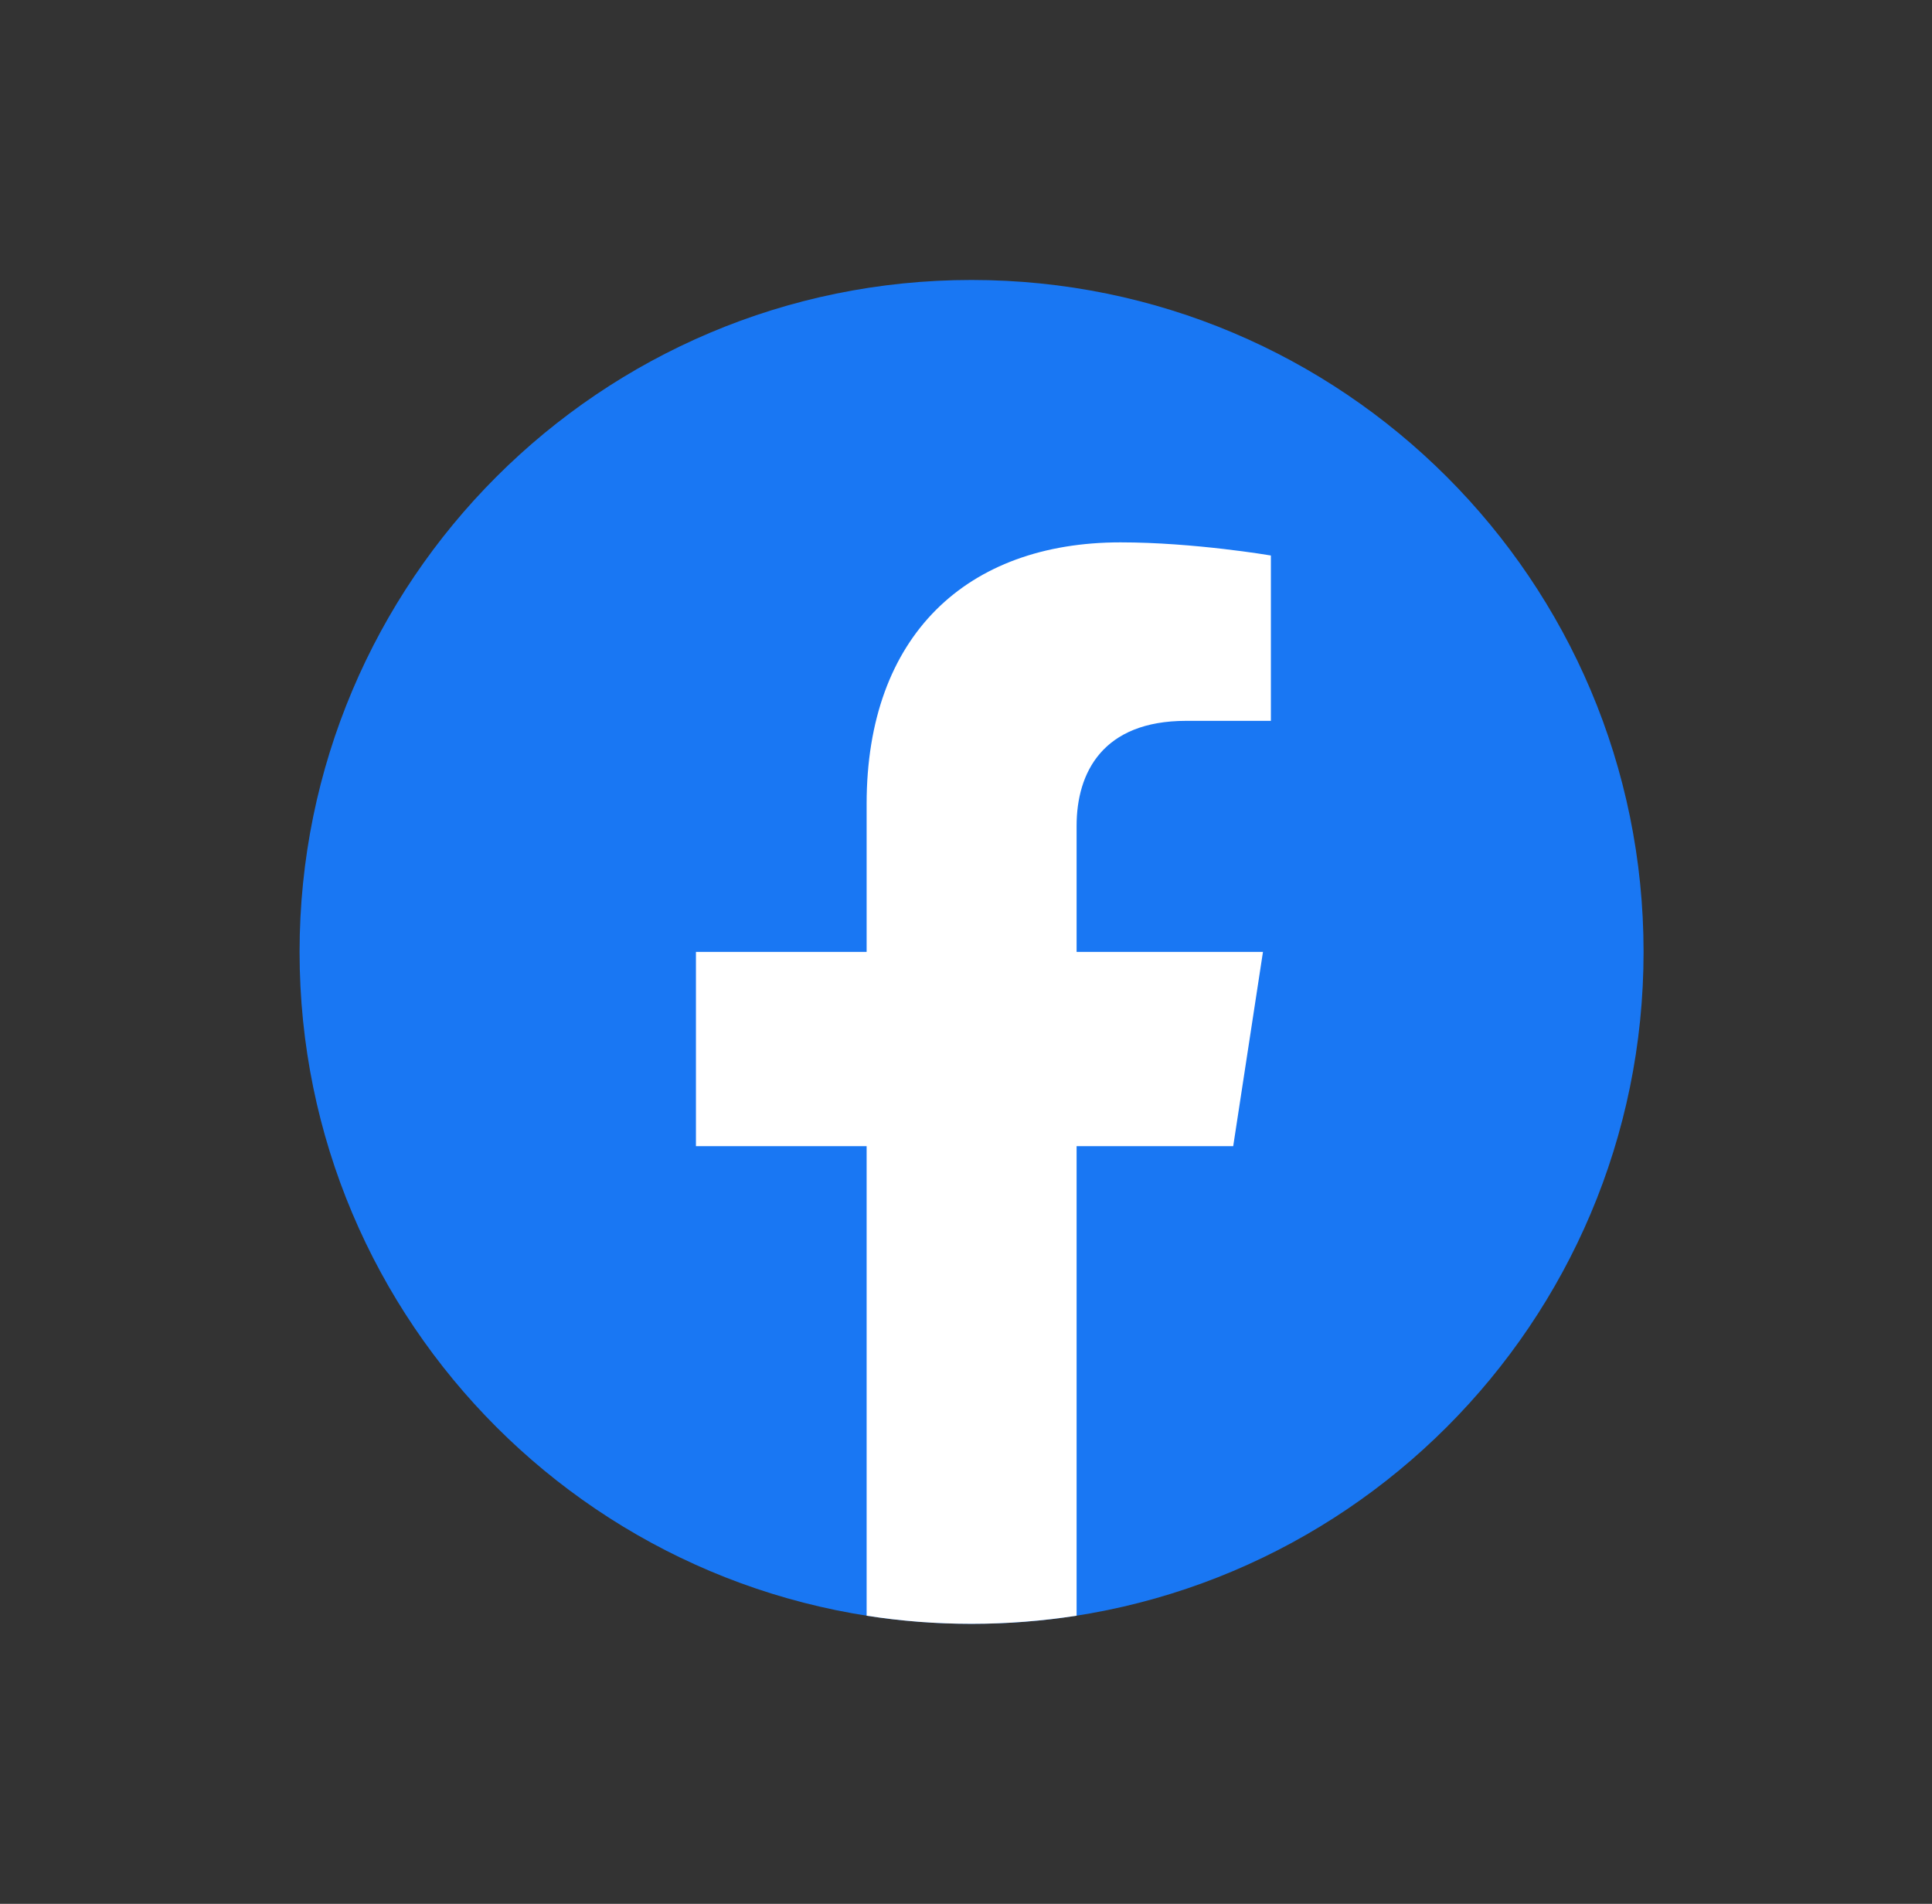
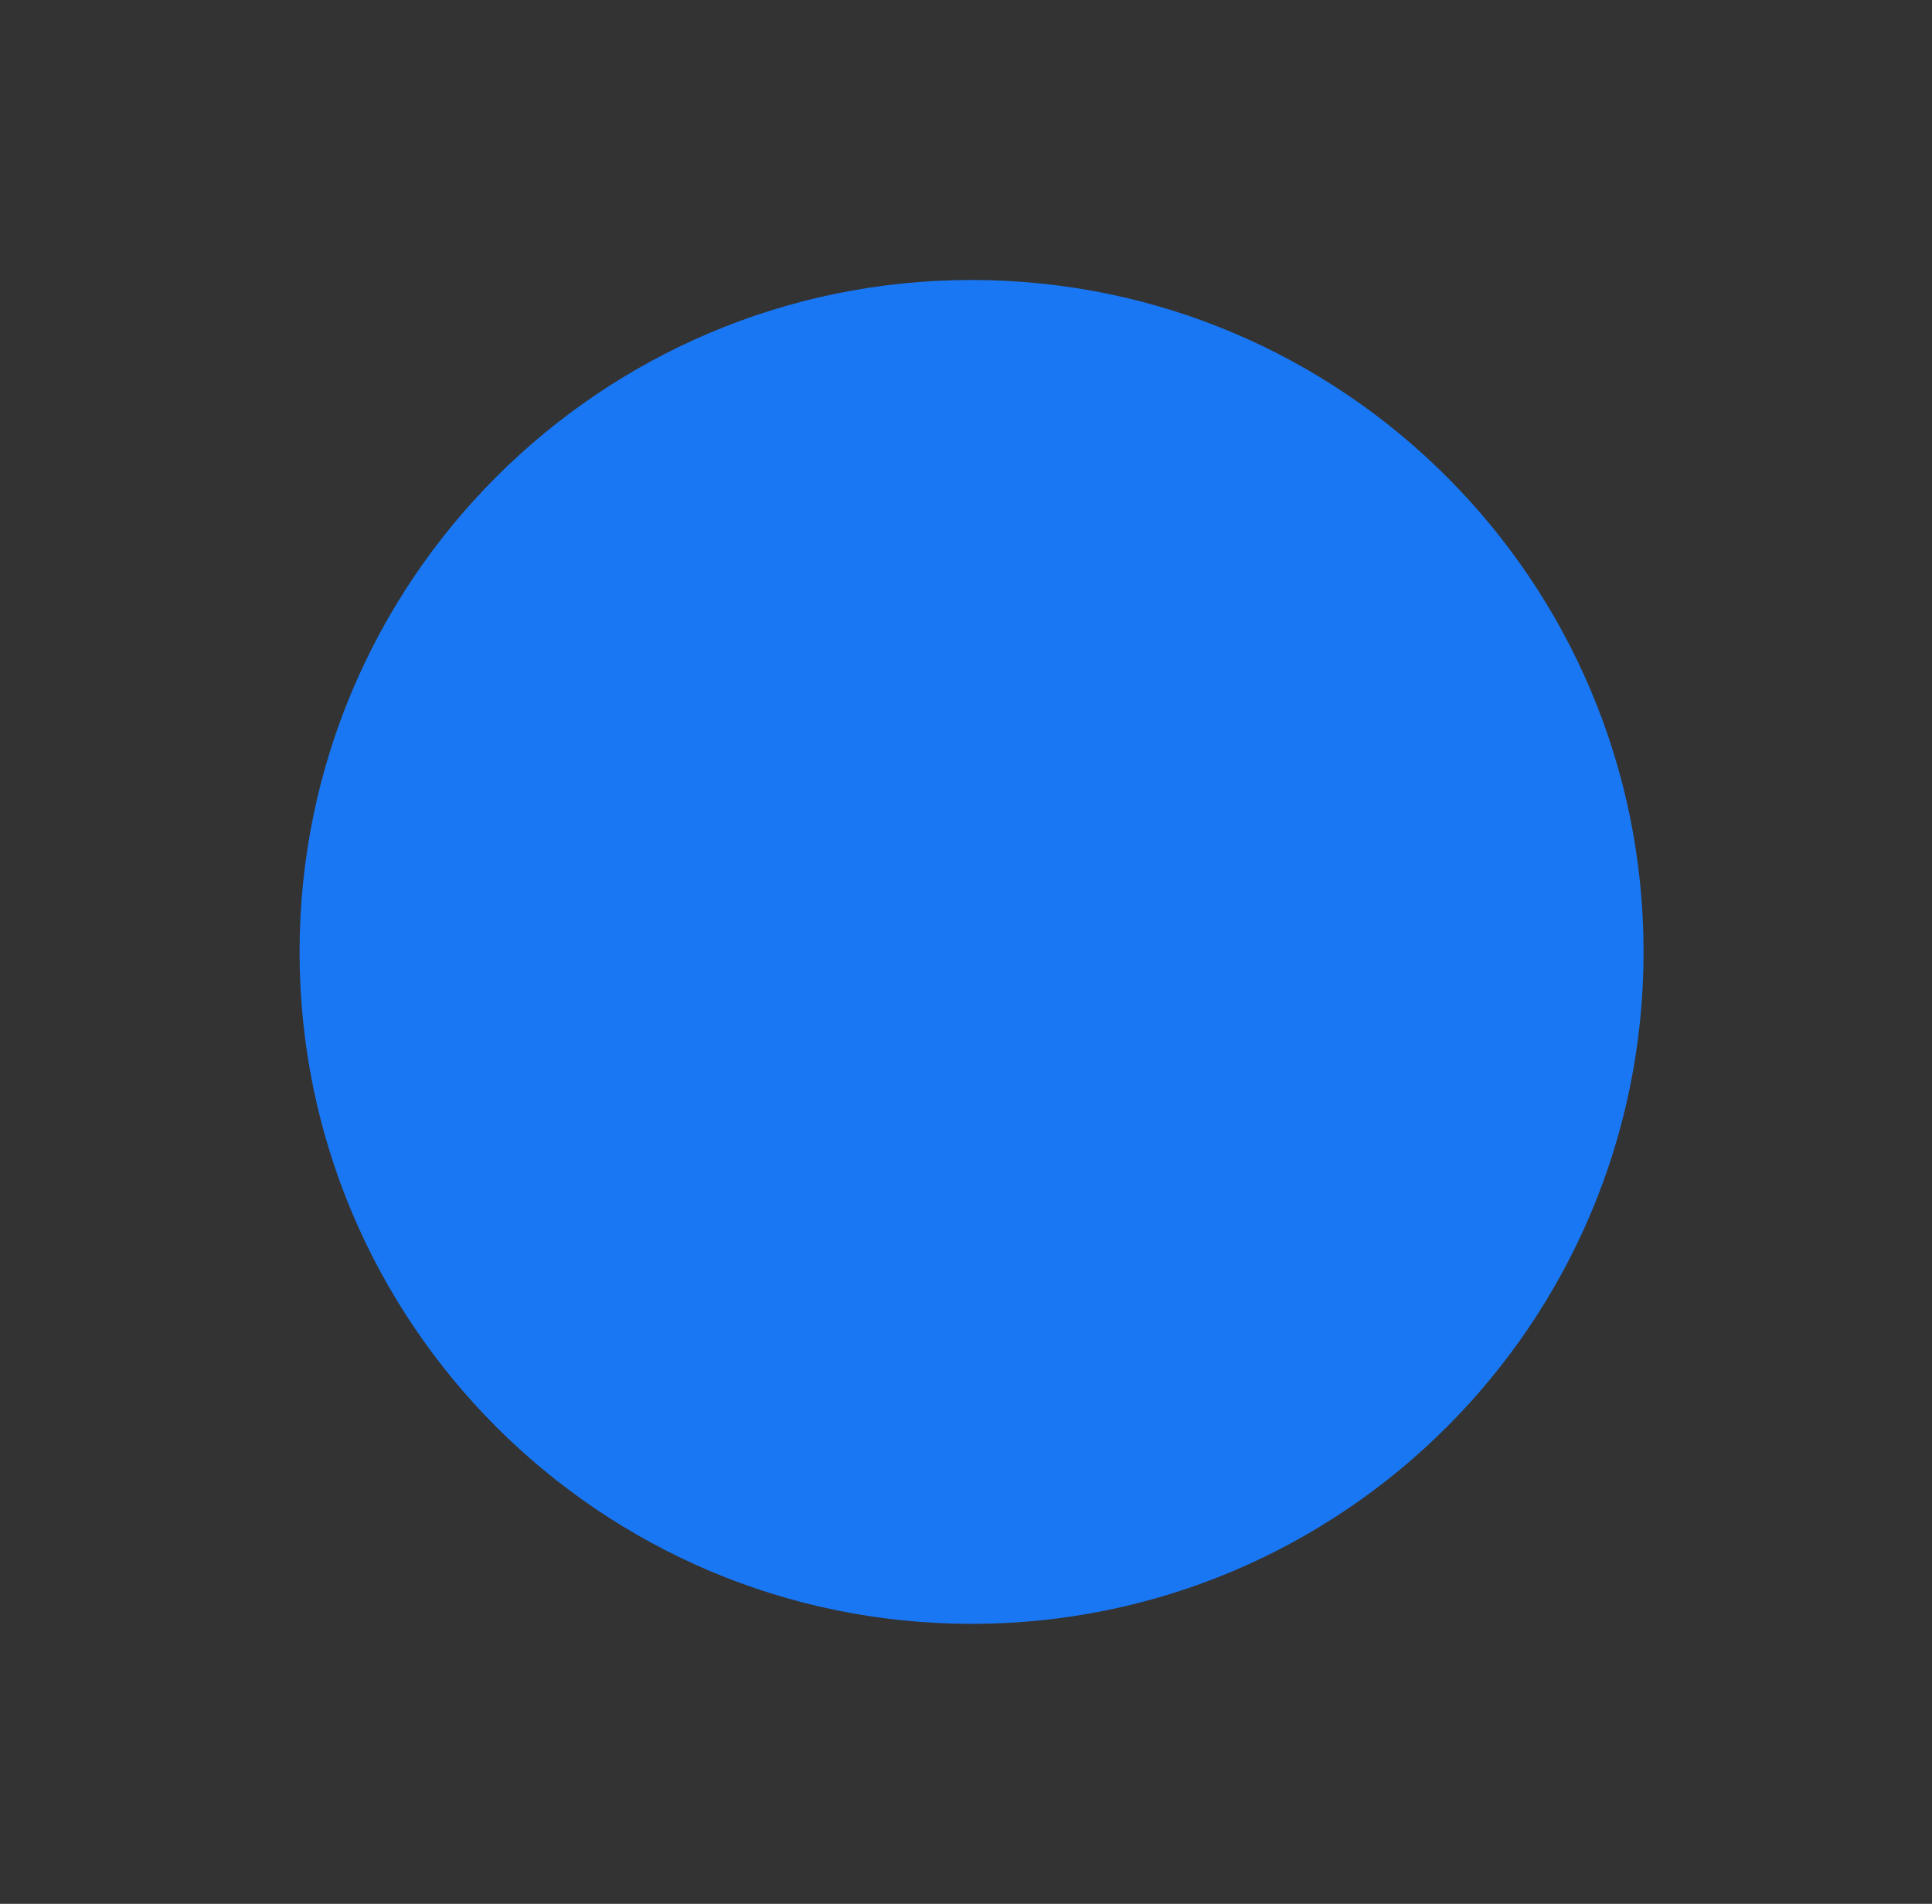
<svg xmlns="http://www.w3.org/2000/svg" width="69" height="68" viewBox="0 0 69 68" fill="none">
  <rect x="0" y="0" width="69" height="68" fill="#333333" stroke="none" />
  <path d="M34.699 58C47.954 58 58.699 47.255 58.699 34C58.699 20.745 47.954 10 34.699 10C21.444 10 10.699 20.745 10.699 34C10.699 47.255 21.444 58 34.699 58Z" fill="#1977F3" />
-   <path d="M44.043 40.939L45.106 33.999H38.45V29.497C38.45 27.6 39.378 25.747 42.362 25.747H45.389V19.841C45.389 19.841 42.642 19.372 40.016 19.372C34.535 19.372 30.951 22.693 30.951 28.711V33.999H24.855V40.939H30.951V57.709C32.173 57.902 33.425 57.999 34.7 57.999C35.976 57.999 37.228 57.898 38.45 57.709V40.939H44.043Z" fill="white" />
</svg>